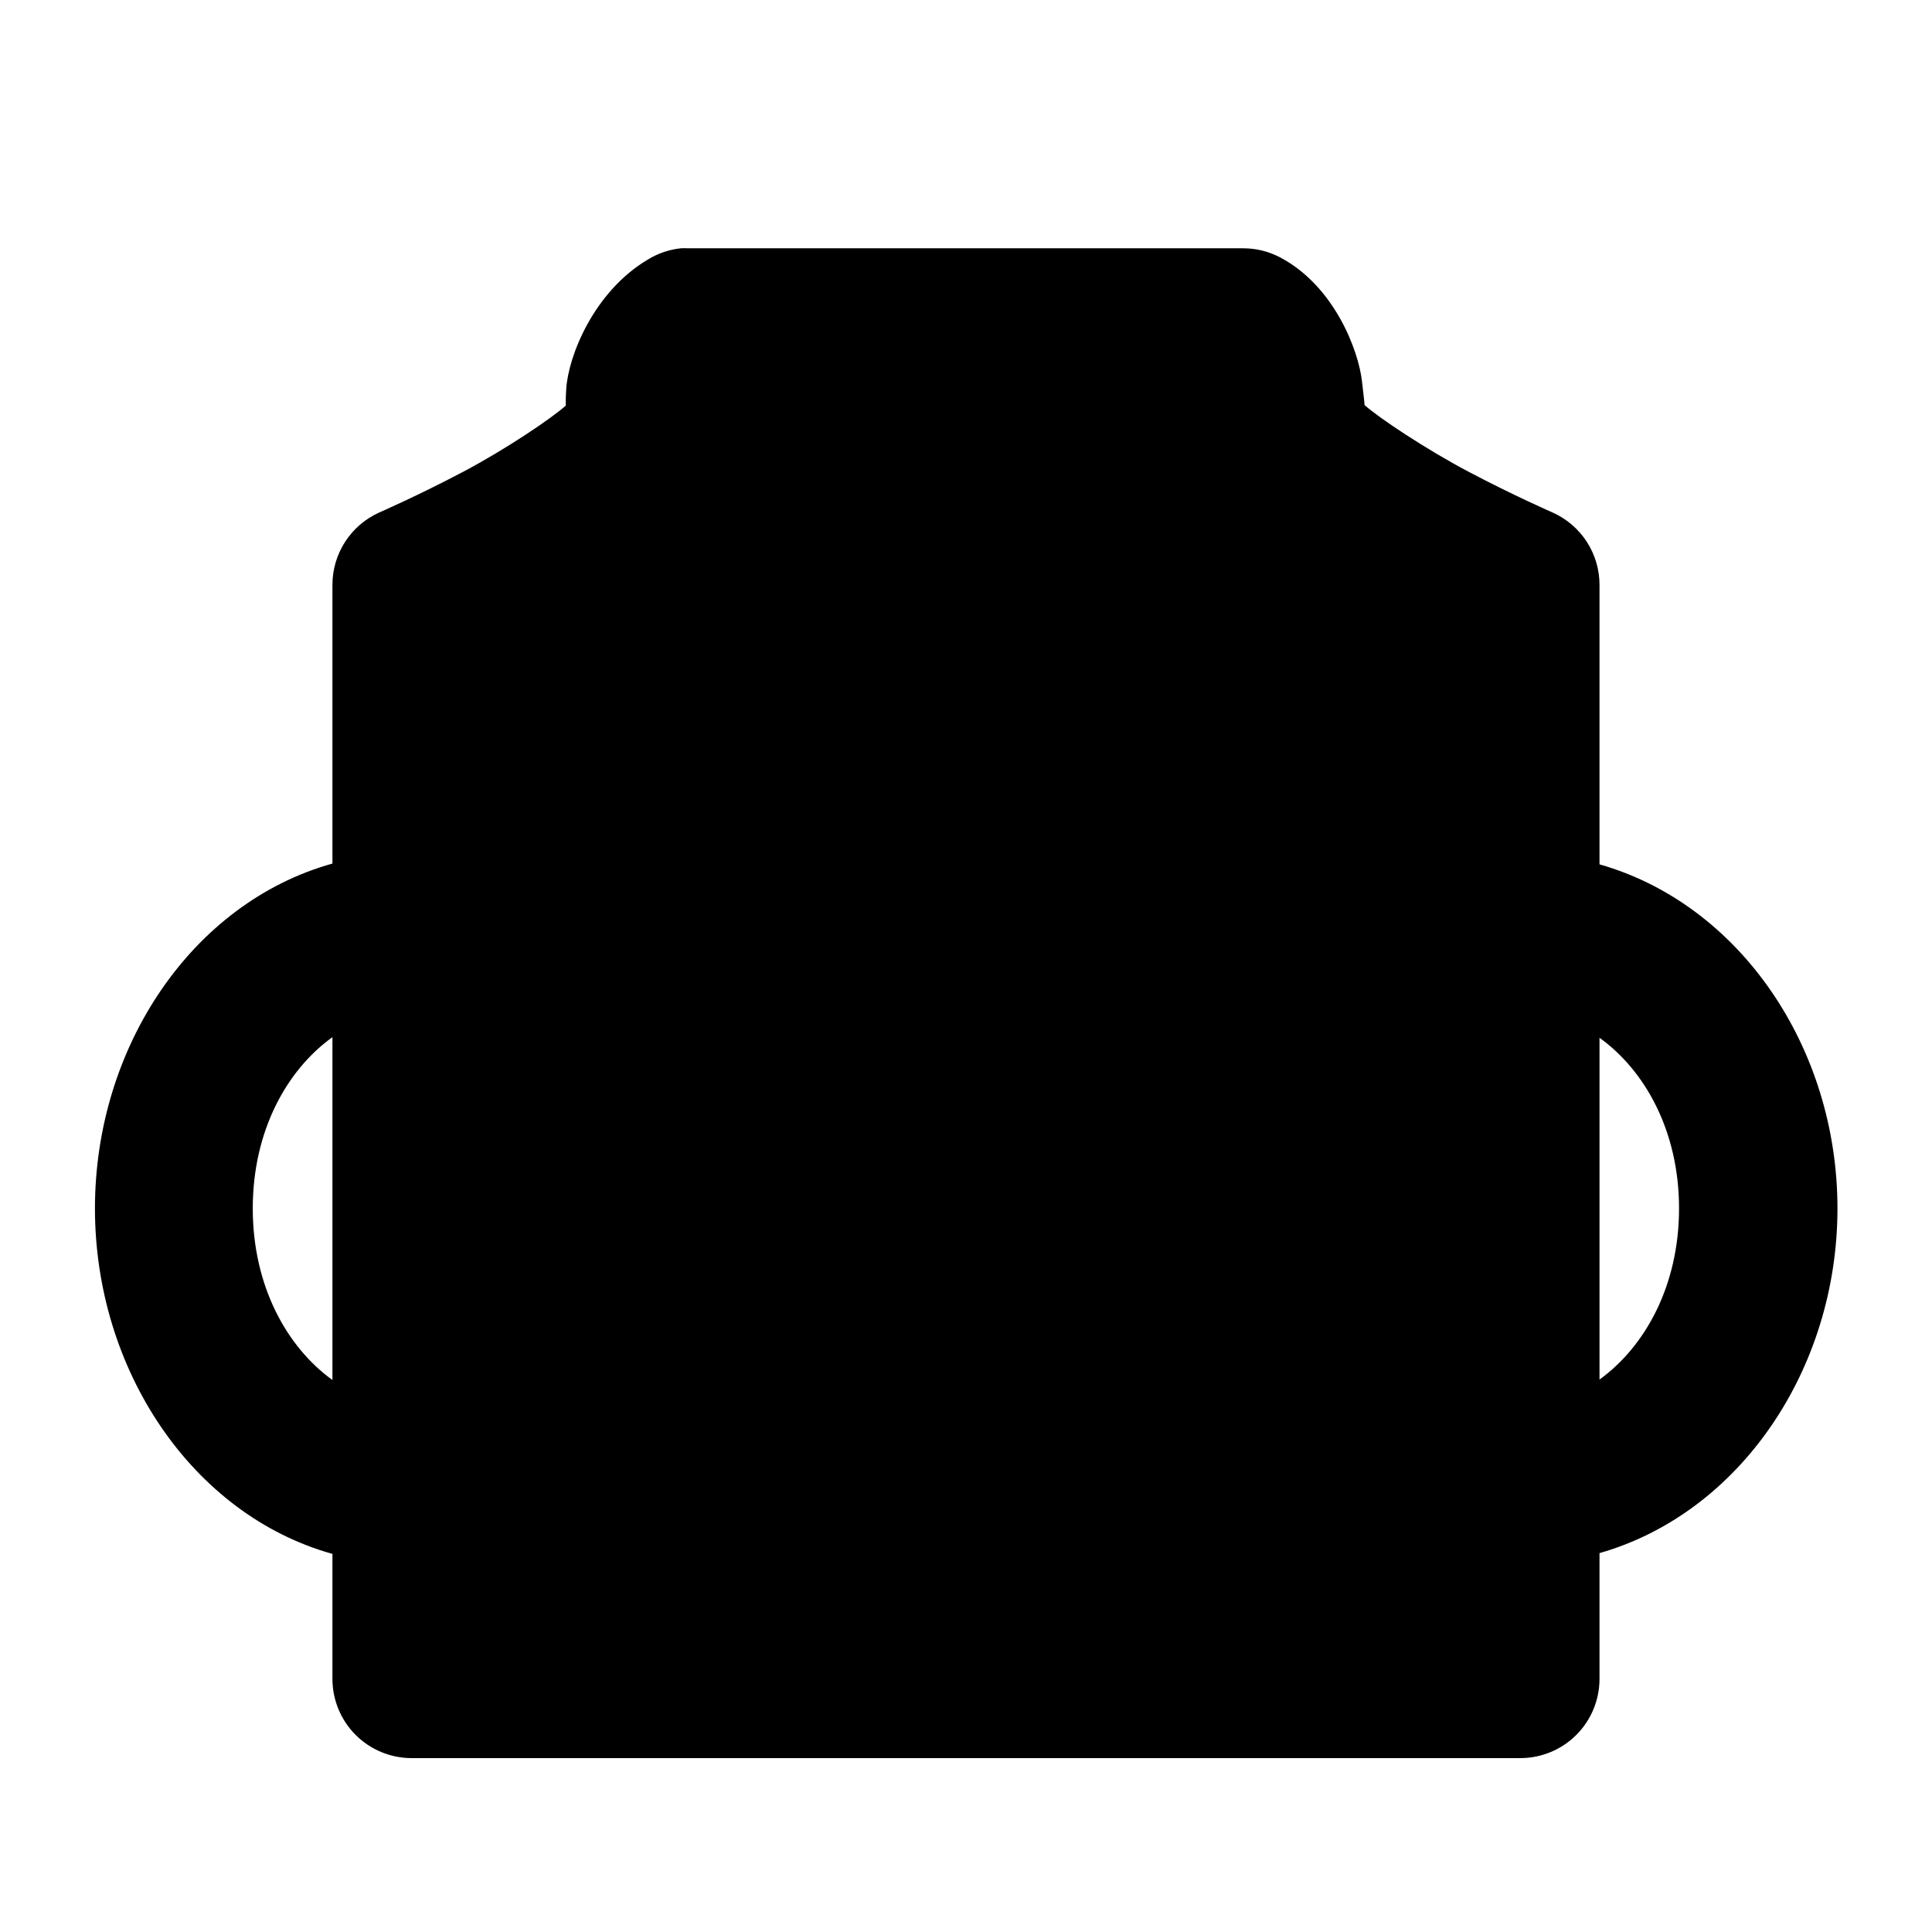
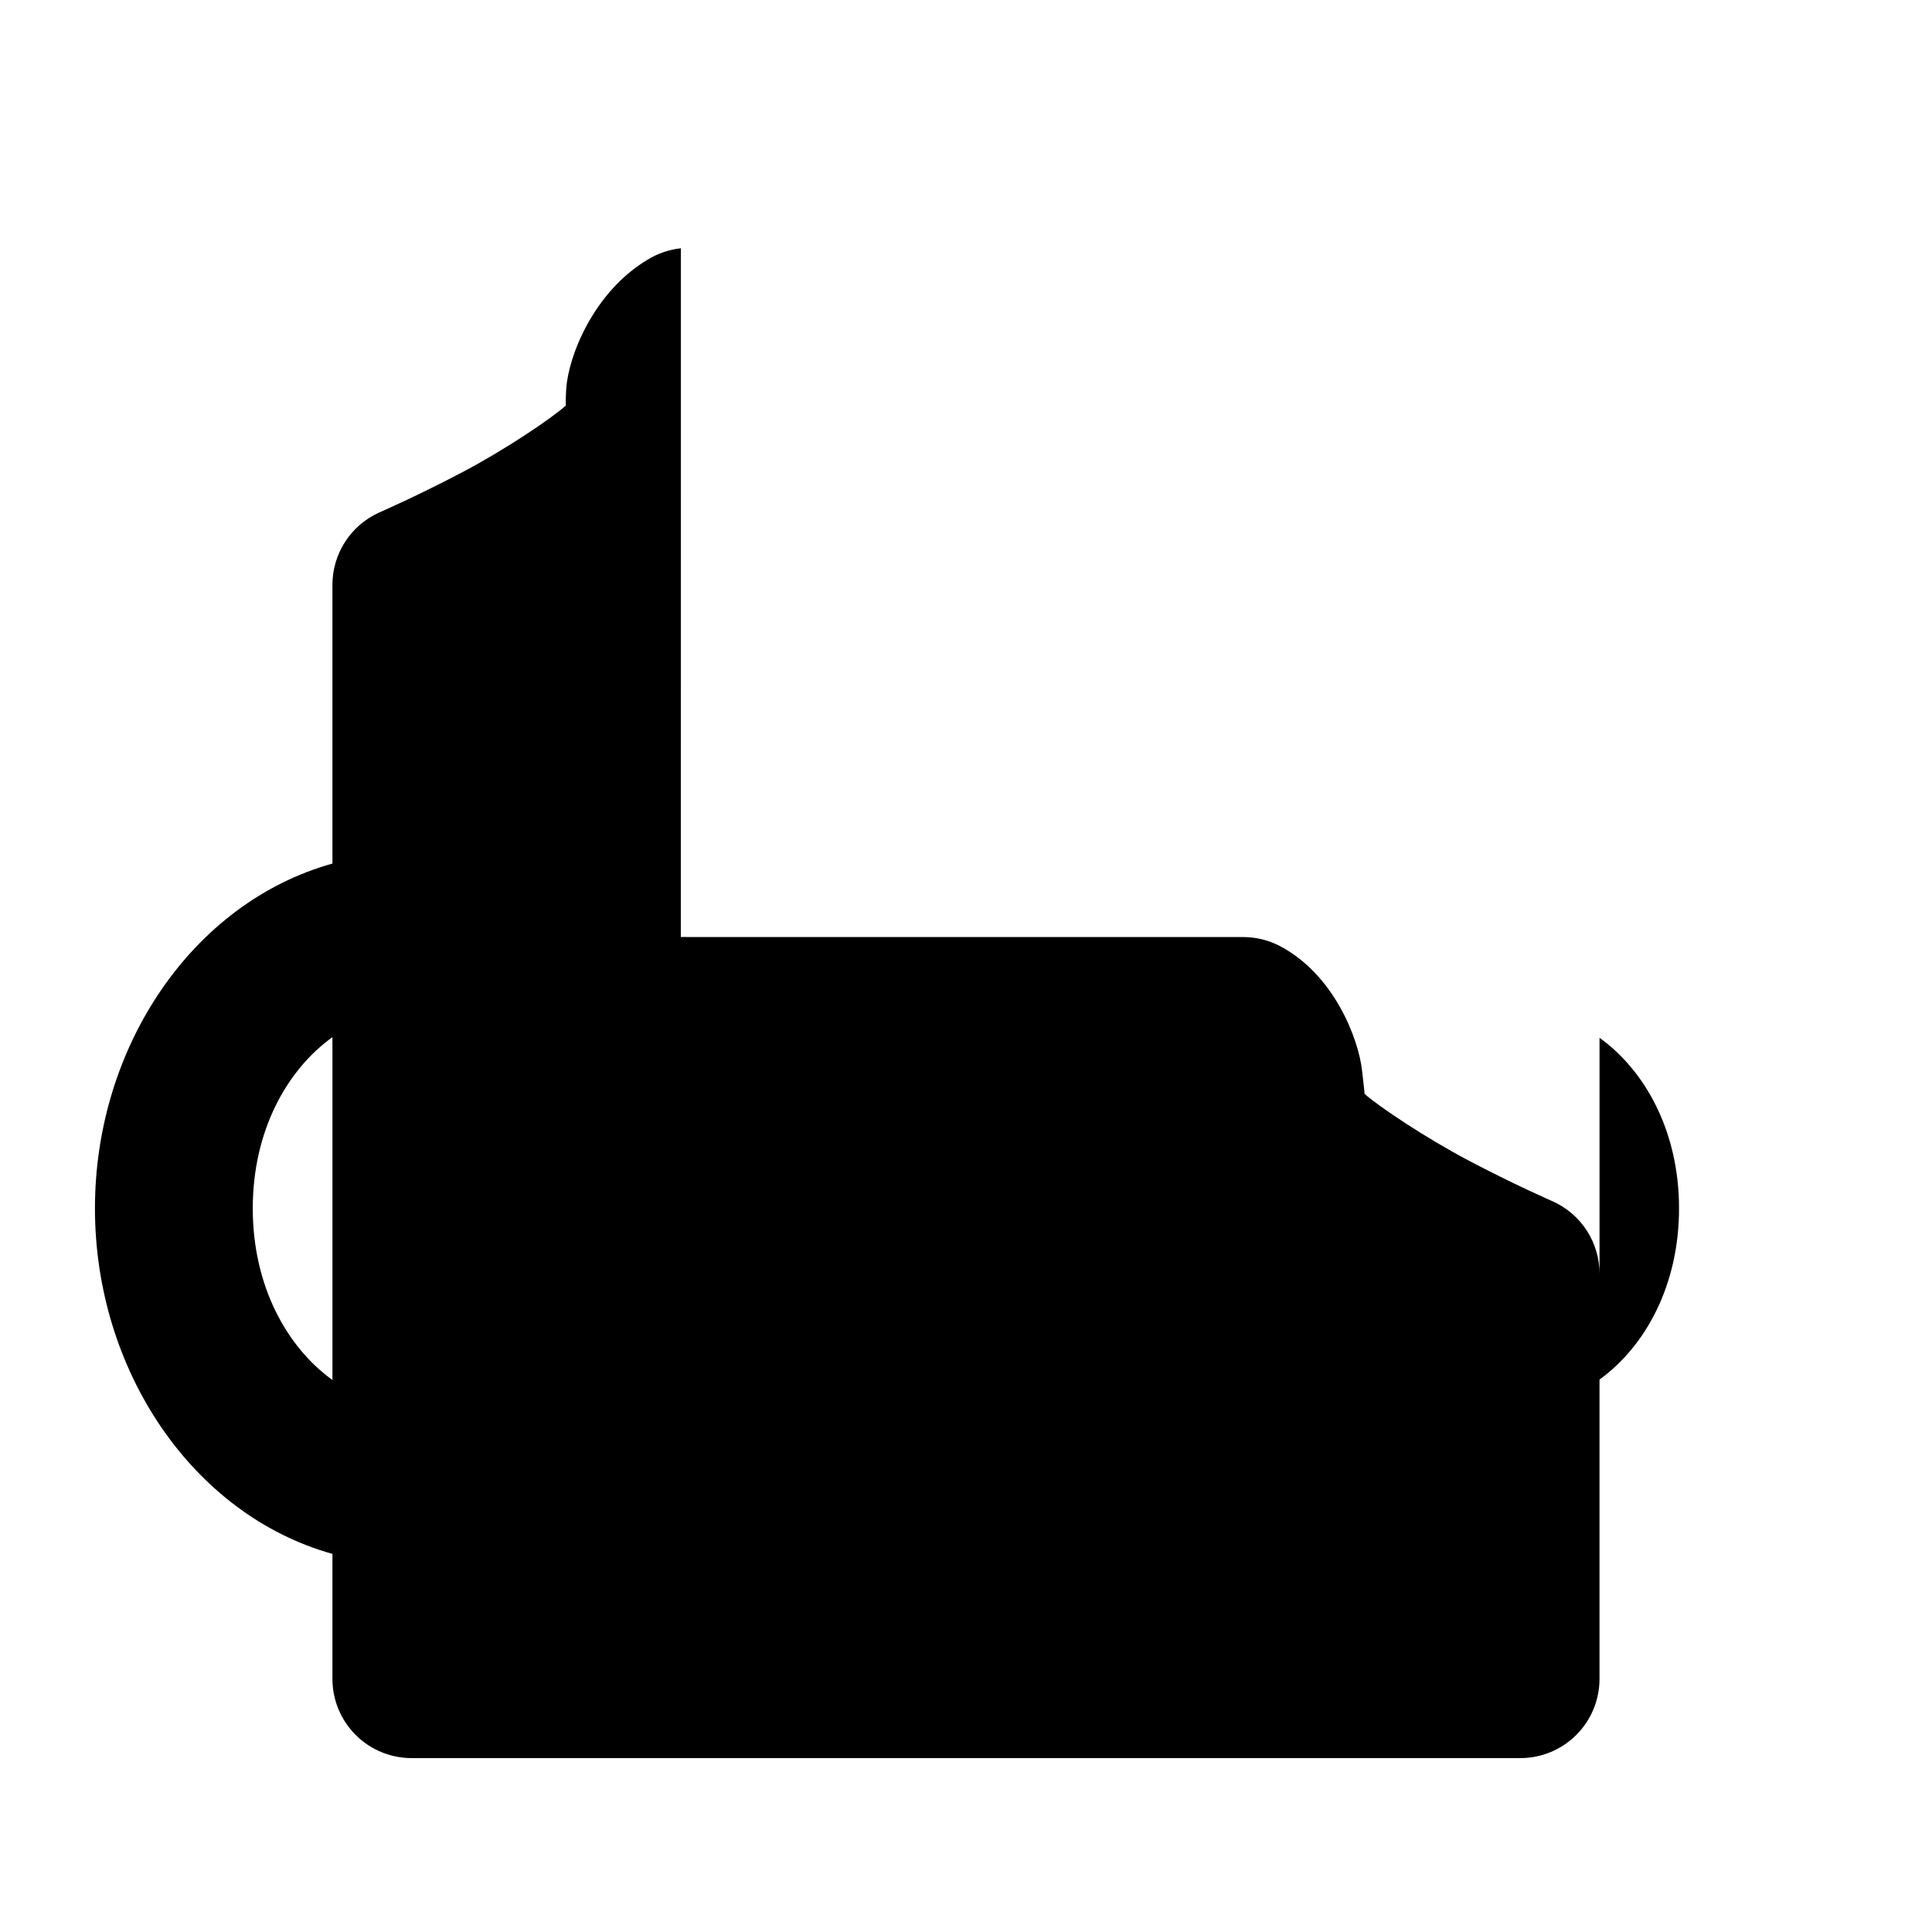
<svg xmlns="http://www.w3.org/2000/svg" fill="#000000" width="800px" height="800px" version="1.1" viewBox="144 144 512 512">
-   <path d="m324.43 209.8c-3.078 0.328-6.047 1.336-8.691 2.949-14.379 8.512-21.16 25.637-21.688 34.398-0.168 2.785-0.102 3.277-0.125 4.348-3.797 3.402-15.879 11.559-27.141 17.508-11.965 6.316-22.305 10.824-22.305 10.824-3.703 1.664-6.84 4.367-9.039 7.781-2.195 3.41-3.359 7.387-3.344 11.445v73.801c-37.156 10.355-62.934 48.594-62.934 91.391s25.773 81.164 62.934 91.555v33.207c0.023 5.539 2.234 10.848 6.148 14.762 3.918 3.918 9.223 6.129 14.762 6.148h293.97c5.539-0.02 10.844-2.231 14.762-6.148 3.914-3.914 6.125-9.223 6.148-14.762v-33.414c37.125-10.598 63.059-48.668 63.059-91.348 0-42.68-25.934-80.621-63.059-91.184v-74.008c0.012-4.062-1.156-8.043-3.359-11.457-2.207-3.41-5.356-6.113-9.062-7.769 0 0-10.34-4.508-22.305-10.824-11.27-5.949-23.758-14.27-27.555-17.672 0.027-0.578-0.219-2.195-0.656-6.191-0.895-8.258-7.375-25.461-21.852-33.004-2.965-1.531-6.254-2.332-9.594-2.336h-147.07c-0.672-0.035-1.34-0.035-2.012 0zm-92.332 209.06v90.855c-12.074-8.707-21.113-24.895-21.113-45.469 0-20.578 9.039-36.727 21.113-45.387zm335.79 0.164c12.141 8.727 21.074 24.852 21.074 45.223s-8.934 36.574-21.074 45.348z" fill-rule="evenodd" />
+   <path d="m324.43 209.8c-3.078 0.328-6.047 1.336-8.691 2.949-14.379 8.512-21.16 25.637-21.688 34.398-0.168 2.785-0.102 3.277-0.125 4.348-3.797 3.402-15.879 11.559-27.141 17.508-11.965 6.316-22.305 10.824-22.305 10.824-3.703 1.664-6.84 4.367-9.039 7.781-2.195 3.41-3.359 7.387-3.344 11.445v73.801c-37.156 10.355-62.934 48.594-62.934 91.391s25.773 81.164 62.934 91.555v33.207c0.023 5.539 2.234 10.848 6.148 14.762 3.918 3.918 9.223 6.129 14.762 6.148h293.97c5.539-0.02 10.844-2.231 14.762-6.148 3.914-3.914 6.125-9.223 6.148-14.762v-33.414v-74.008c0.012-4.062-1.156-8.043-3.359-11.457-2.207-3.41-5.356-6.113-9.062-7.769 0 0-10.34-4.508-22.305-10.824-11.27-5.949-23.758-14.27-27.555-17.672 0.027-0.578-0.219-2.195-0.656-6.191-0.895-8.258-7.375-25.461-21.852-33.004-2.965-1.531-6.254-2.332-9.594-2.336h-147.07c-0.672-0.035-1.34-0.035-2.012 0zm-92.332 209.06v90.855c-12.074-8.707-21.113-24.895-21.113-45.469 0-20.578 9.039-36.727 21.113-45.387zm335.79 0.164c12.141 8.727 21.074 24.852 21.074 45.223s-8.934 36.574-21.074 45.348z" fill-rule="evenodd" />
</svg>